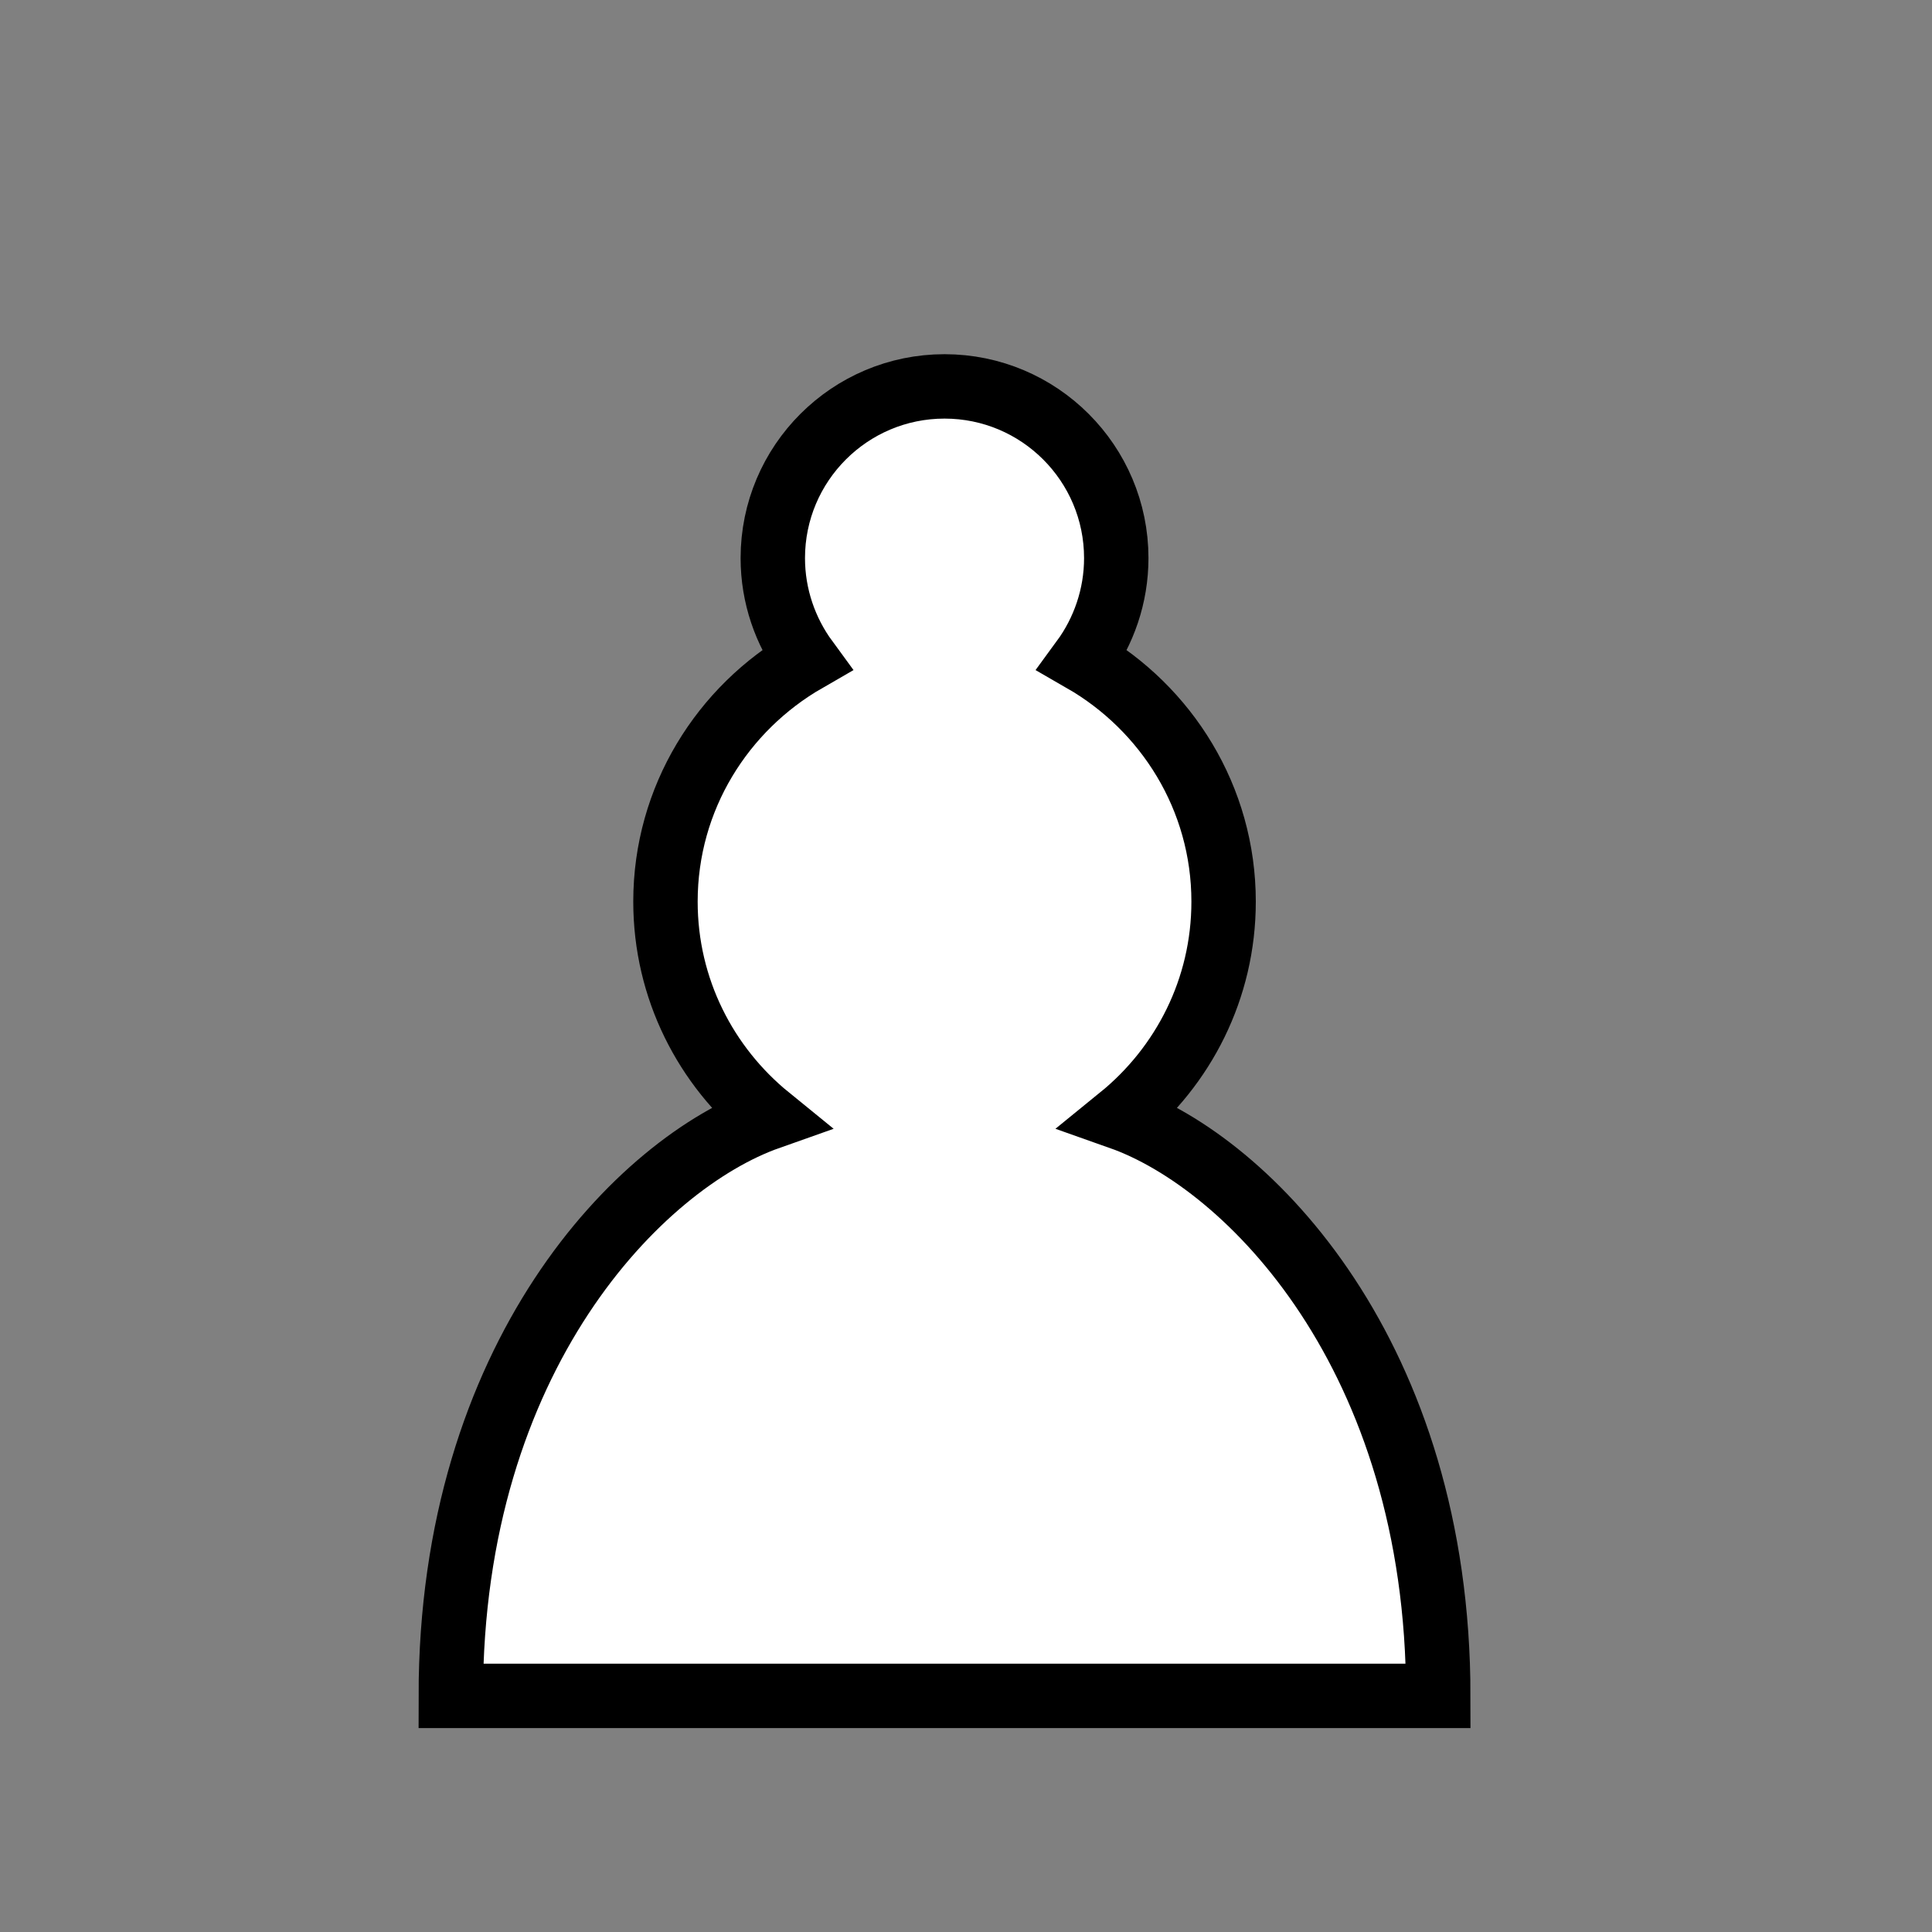
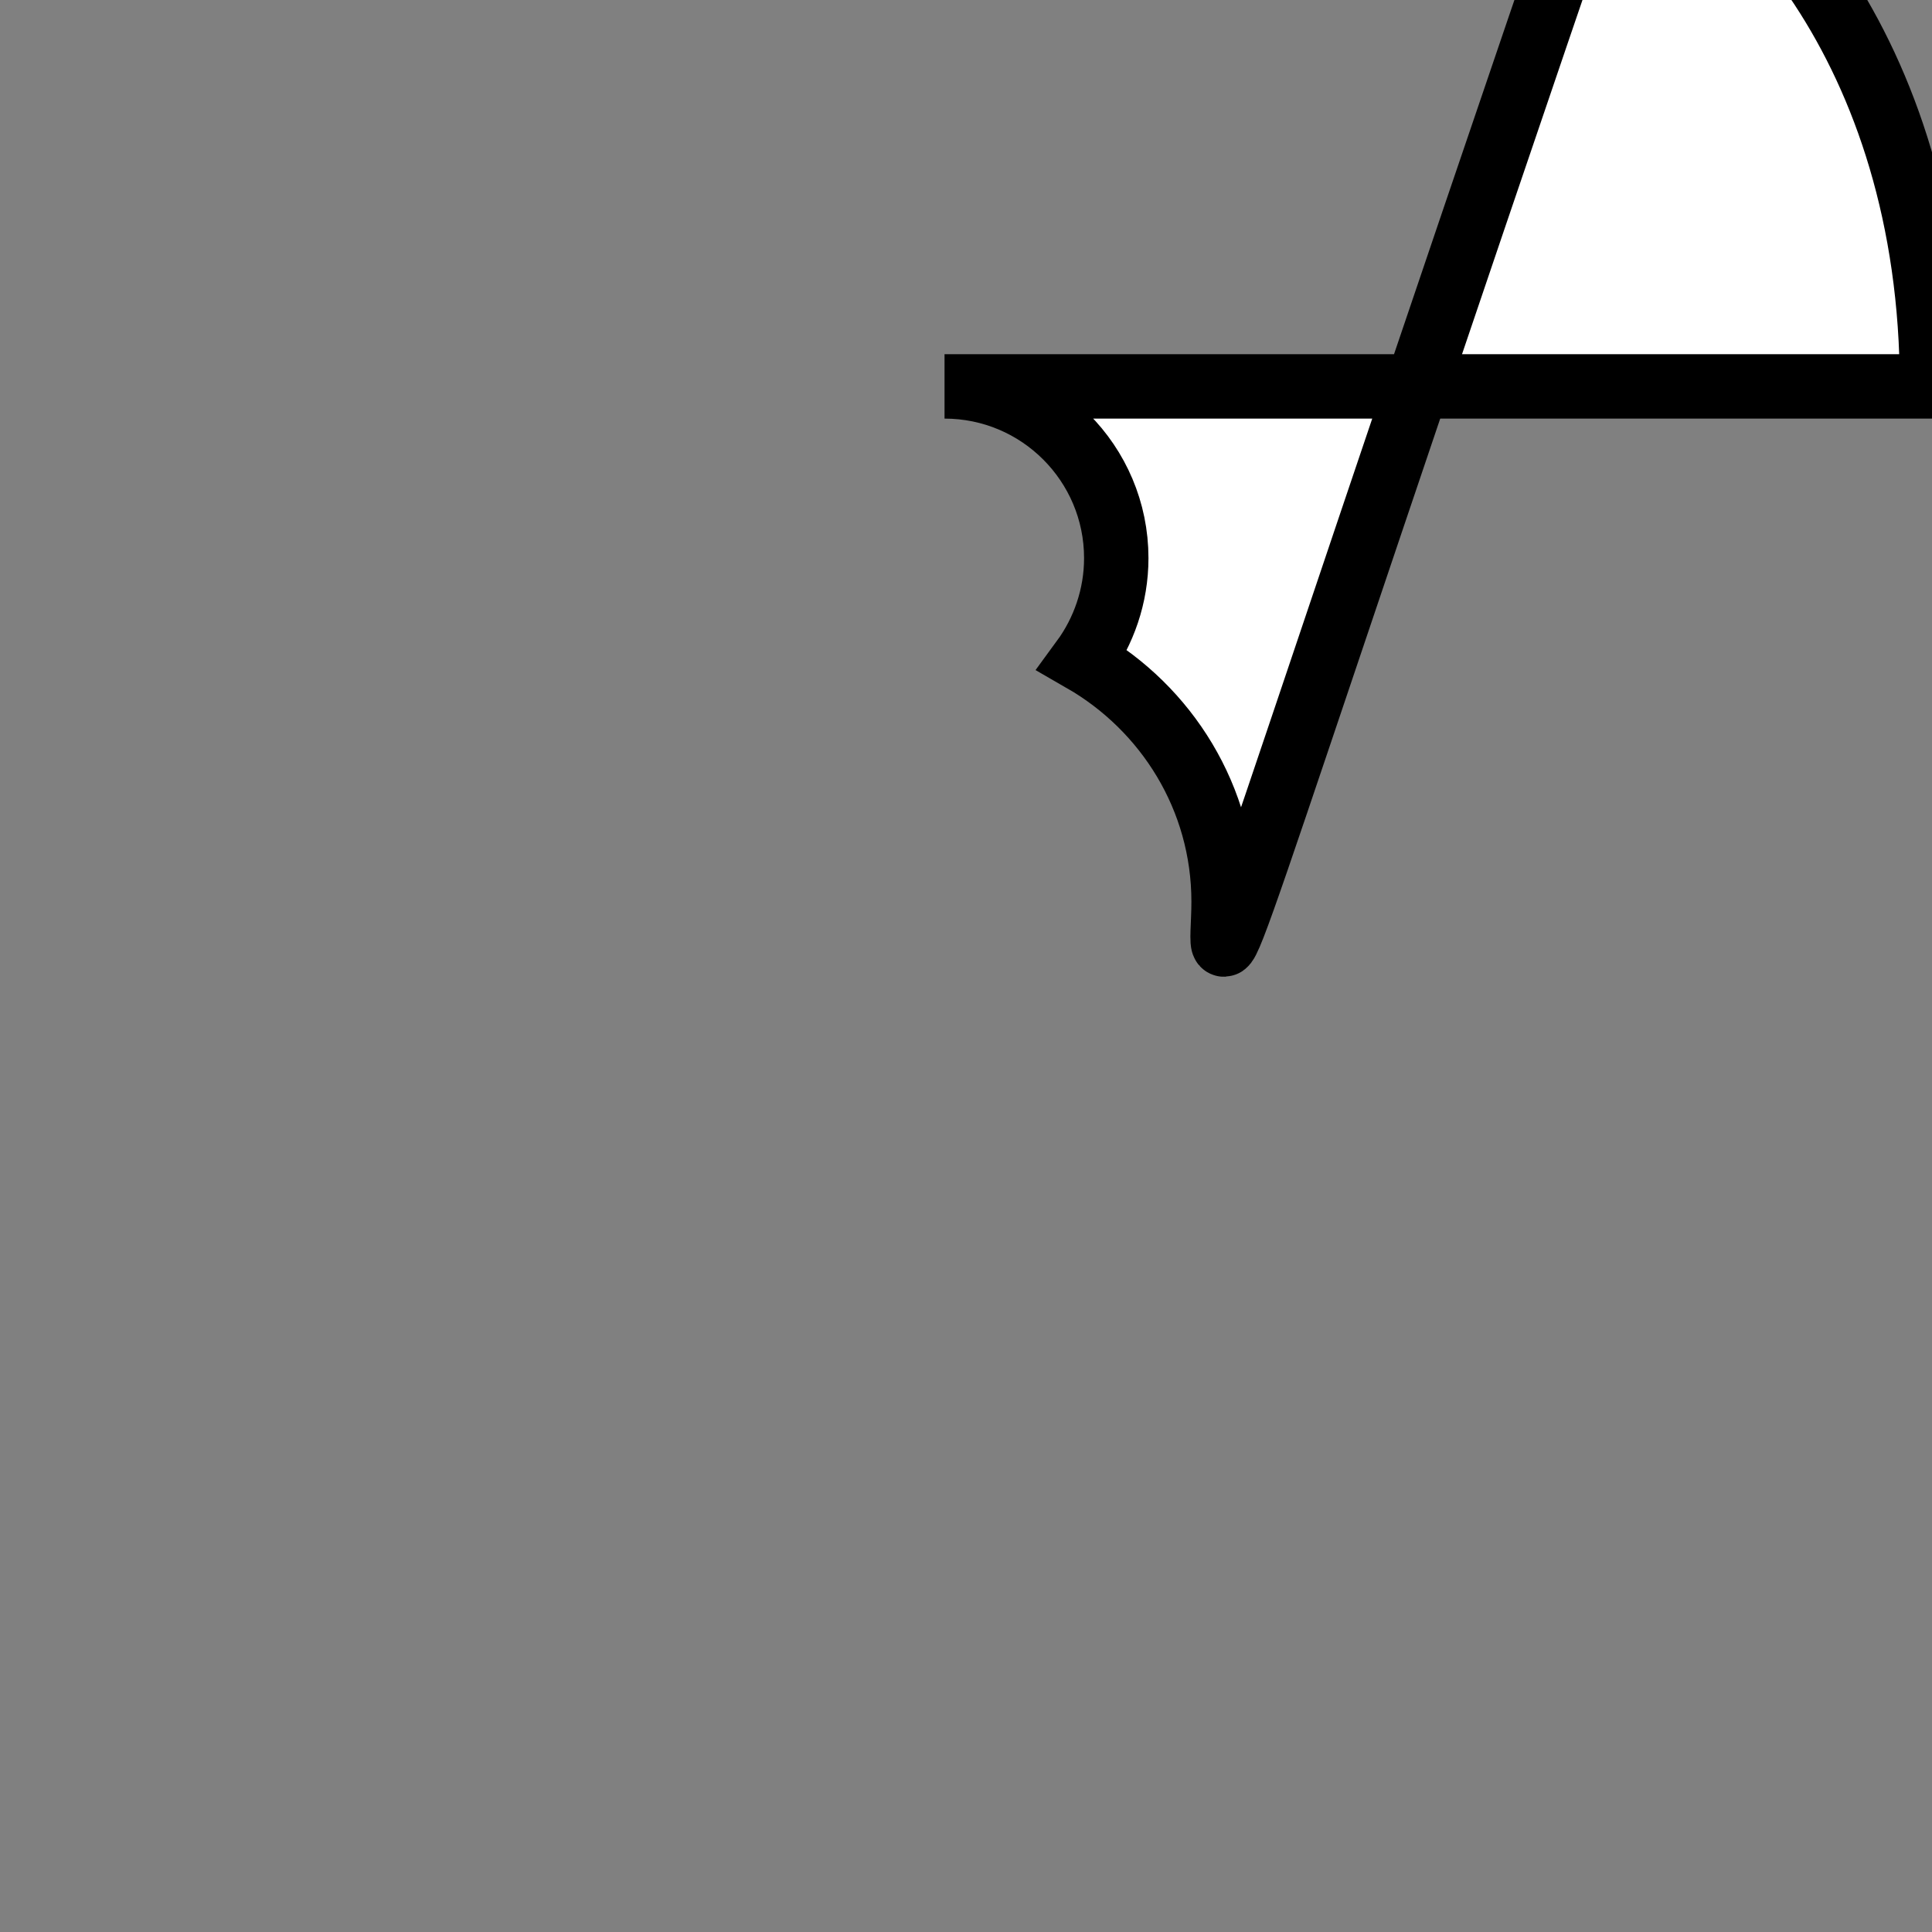
<svg xmlns="http://www.w3.org/2000/svg" width="45" height="45" version="1">
  <rect width="100%" height="100%" fill="#808080" stroke="none" />
-   <path d="M22 9c-2.208 0-4 1.792-4 4 0 .885.294 1.712.78 2.375-1.95 1.122-3.28 3.213-3.28 5.625 0 2.034.942 3.84 2.406 5.03-3 1.06-7.406 5.548-7.406 13.47h23c0-7.922-4.407-12.41-7.406-13.47C27.558 24.84 28.5 23.035 28.5 21c0-2.412-1.33-4.503-3.28-5.625.486-.663.78-1.49.78-2.375 0-2.208-1.792-4-4-4z" fill="#fff" stroke="#000" stroke-width="1.5" stroke-linecap="round" stroke-dashoffset="10" />
+   <path d="M22 9h23c0-7.922-4.407-12.41-7.406-13.47C27.558 24.84 28.5 23.035 28.5 21c0-2.412-1.33-4.503-3.28-5.625.486-.663.78-1.49.78-2.375 0-2.208-1.792-4-4-4z" fill="#fff" stroke="#000" stroke-width="1.5" stroke-linecap="round" stroke-dashoffset="10" />
</svg>